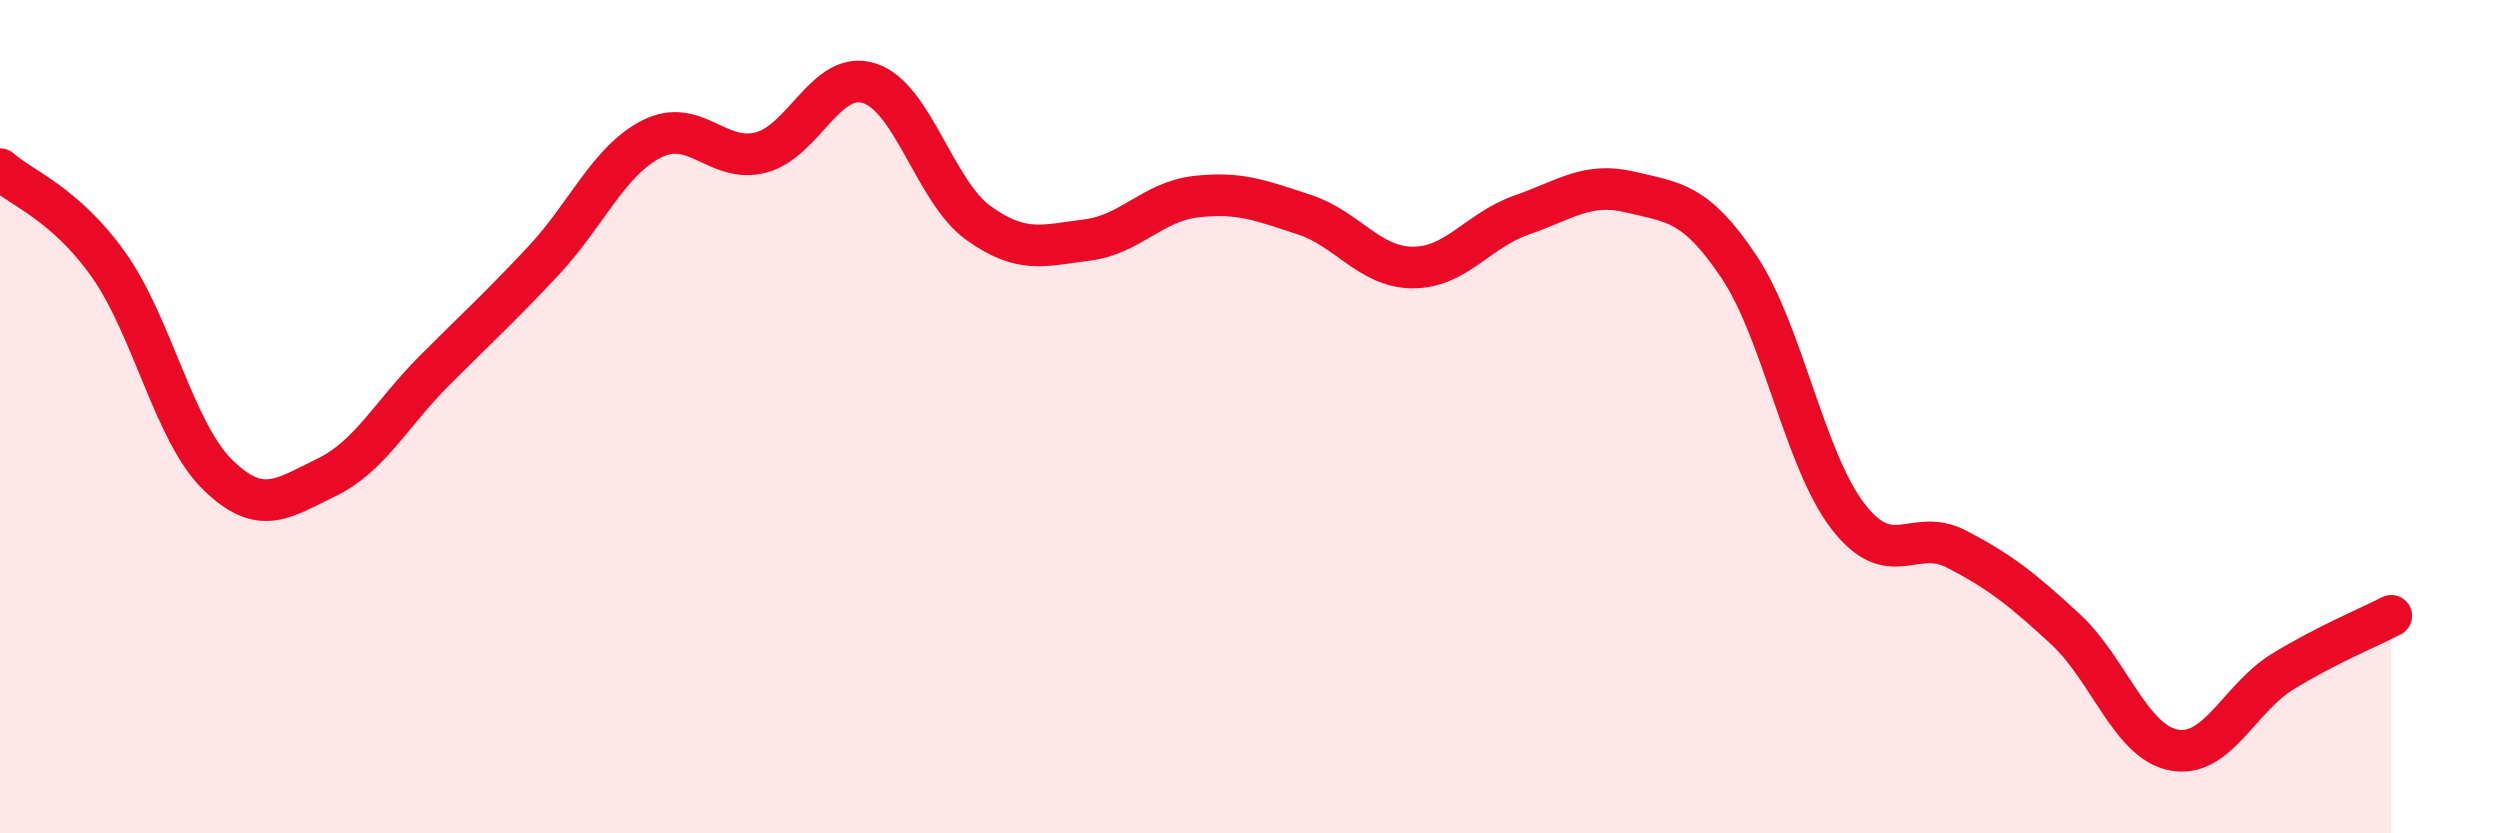
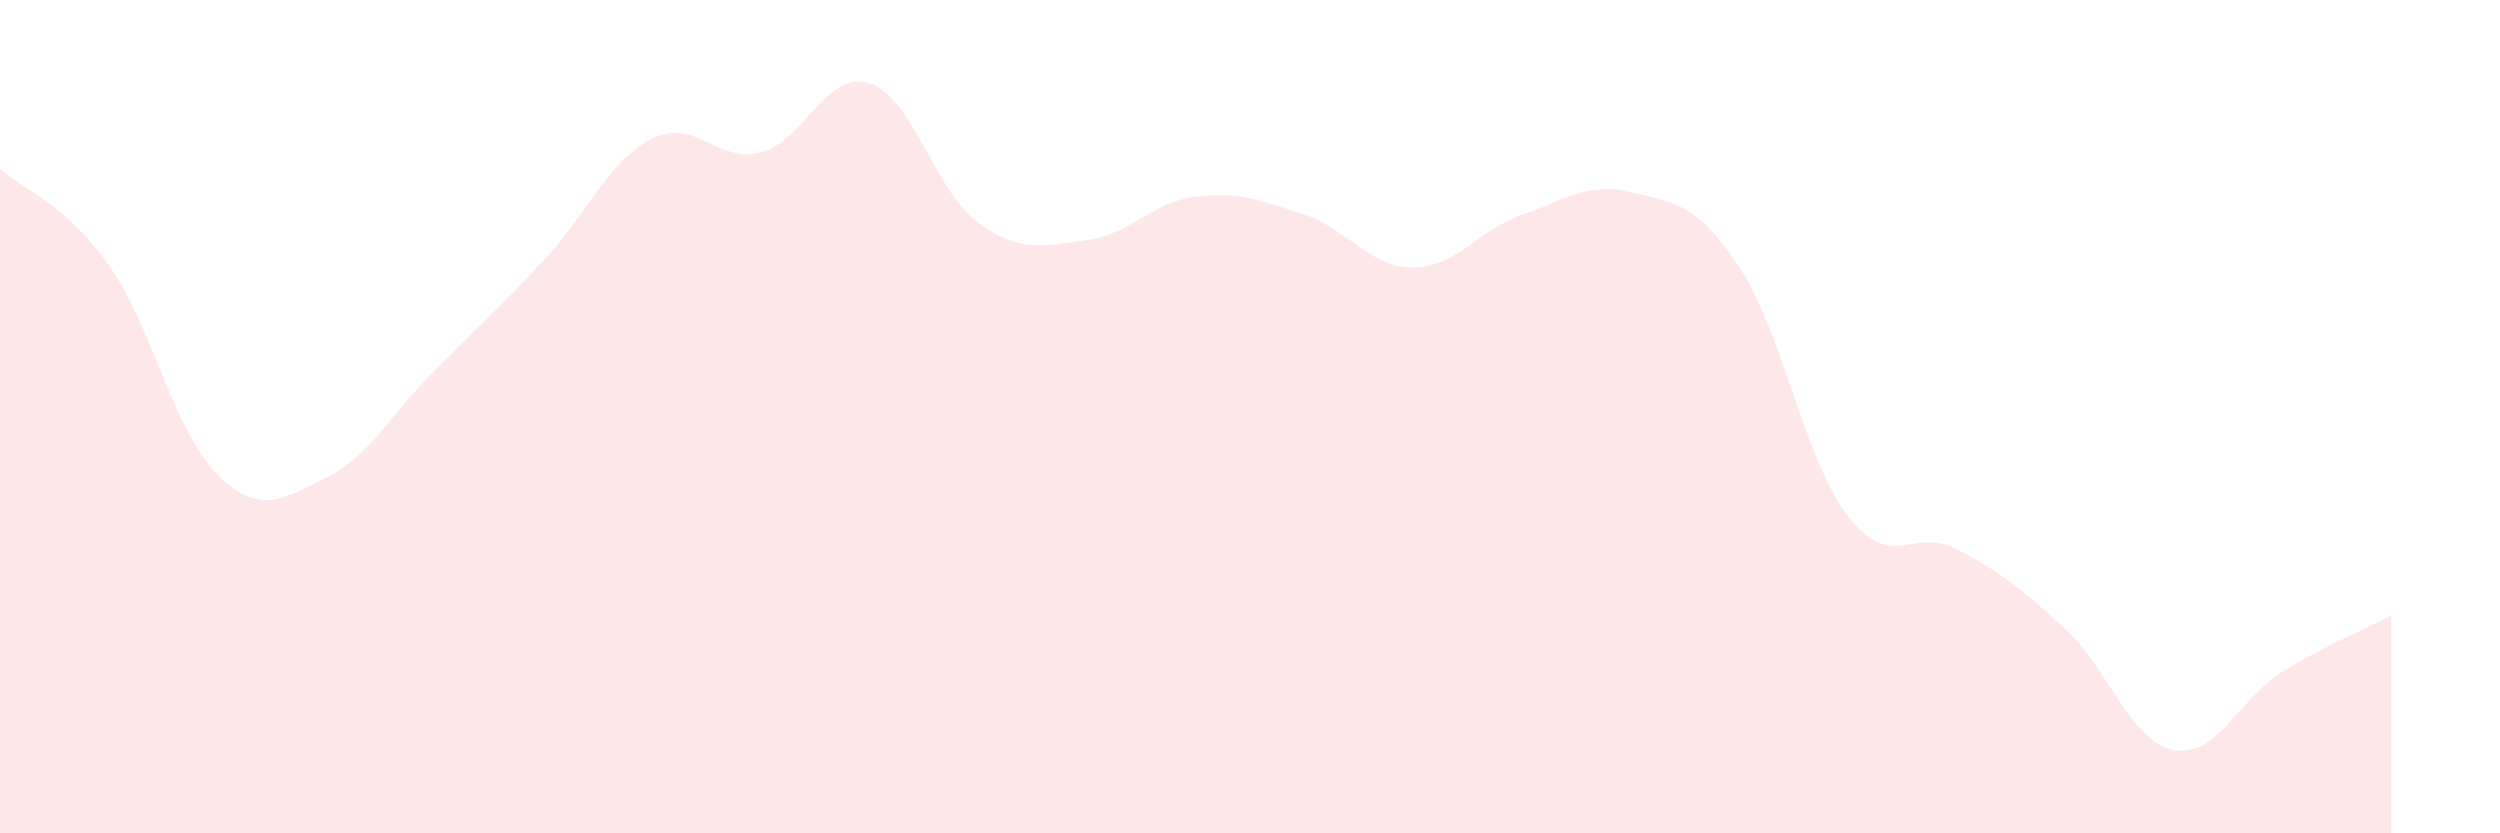
<svg xmlns="http://www.w3.org/2000/svg" width="60" height="20" viewBox="0 0 60 20">
  <path d="M 0,4.06 C 0.52,4.52 1.57,4.89 2.61,6.36 C 3.65,7.83 4.18,10.37 5.22,11.39 C 6.26,12.41 6.79,11.96 7.83,11.46 C 8.87,10.96 9.39,9.93 10.43,8.89 C 11.47,7.85 12,7.37 13.04,6.26 C 14.08,5.15 14.61,3.85 15.65,3.33 C 16.69,2.81 17.22,3.93 18.26,3.66 C 19.3,3.39 19.83,1.66 20.87,2 C 21.91,2.34 22.44,4.6 23.48,5.35 C 24.52,6.1 25.05,5.89 26.09,5.76 C 27.13,5.63 27.66,4.84 28.7,4.72 C 29.74,4.6 30.26,4.81 31.3,5.15 C 32.34,5.49 32.87,6.42 33.91,6.42 C 34.95,6.42 35.48,5.52 36.52,5.16 C 37.56,4.8 38.09,4.36 39.13,4.61 C 40.17,4.86 40.7,4.85 41.74,6.41 C 42.78,7.97 43.31,11.04 44.35,12.39 C 45.39,13.74 45.92,12.64 46.96,13.18 C 48,13.72 48.53,14.14 49.57,15.1 C 50.61,16.06 51.13,17.8 52.17,18 C 53.21,18.2 53.74,16.76 54.78,16.12 C 55.82,15.48 56.87,15.05 57.39,14.78L57.39 20L0 20Z" fill="#EB0A25" opacity="0.1" stroke-linecap="round" stroke-linejoin="round" />
-   <path d="M 0,4.06 C 0.52,4.52 1.57,4.89 2.61,6.36 C 3.65,7.83 4.18,10.37 5.22,11.39 C 6.26,12.41 6.79,11.96 7.83,11.46 C 8.87,10.96 9.39,9.93 10.43,8.89 C 11.47,7.85 12,7.37 13.04,6.26 C 14.08,5.15 14.61,3.85 15.65,3.33 C 16.69,2.81 17.22,3.93 18.26,3.66 C 19.3,3.39 19.83,1.66 20.87,2 C 21.91,2.34 22.44,4.6 23.48,5.35 C 24.52,6.1 25.05,5.89 26.09,5.76 C 27.13,5.63 27.66,4.84 28.7,4.72 C 29.74,4.6 30.26,4.81 31.3,5.15 C 32.34,5.49 32.87,6.42 33.91,6.42 C 34.95,6.42 35.48,5.52 36.52,5.16 C 37.56,4.8 38.09,4.36 39.13,4.61 C 40.17,4.86 40.7,4.85 41.74,6.41 C 42.78,7.97 43.31,11.04 44.35,12.39 C 45.39,13.74 45.92,12.64 46.96,13.18 C 48,13.72 48.53,14.14 49.57,15.1 C 50.61,16.06 51.13,17.8 52.17,18 C 53.21,18.2 53.74,16.76 54.78,16.12 C 55.82,15.48 56.87,15.05 57.39,14.78" stroke="#EB0A25" stroke-width="1" fill="none" stroke-linecap="round" stroke-linejoin="round" />
</svg>